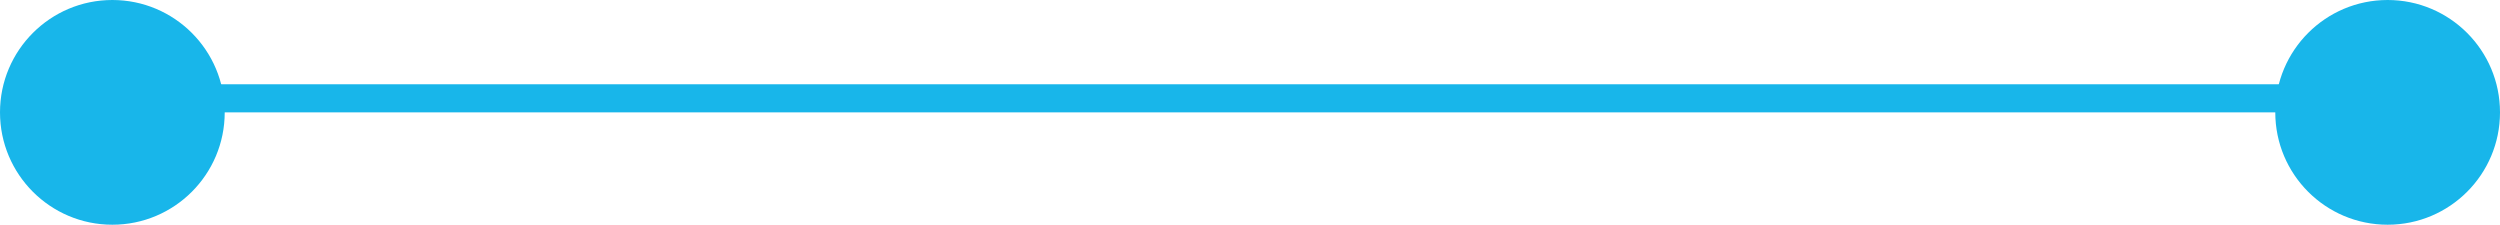
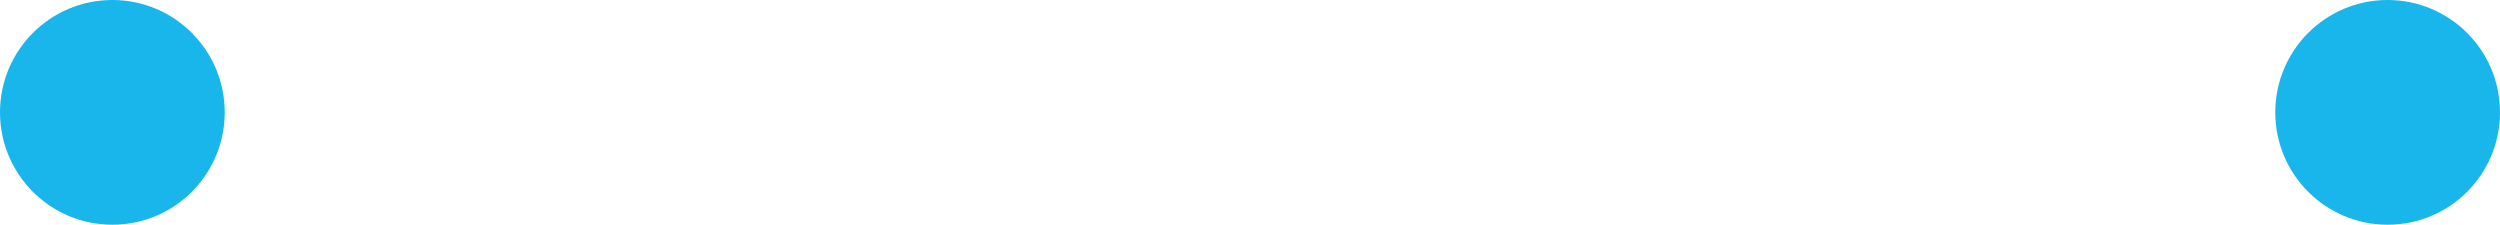
<svg xmlns="http://www.w3.org/2000/svg" width="89" height="8" viewBox="0 0 89 8">
  <g id="line-2" transform="translate(-738 -1326)">
    <circle id="Ellipse_7" data-name="Ellipse 7" cx="4" cy="4" r="4" transform="translate(819 1326)" fill="#18b6ea" />
-     <line id="Line_31" data-name="Line 31" x2="79.5" transform="translate(743.5 1329.5)" fill="none" stroke="#18b6ea" stroke-width="1" />
    <circle id="Ellipse_11" data-name="Ellipse 11" cx="4" cy="4" r="4" transform="translate(738 1326)" fill="#18b6ea" />
  </g>
</svg>